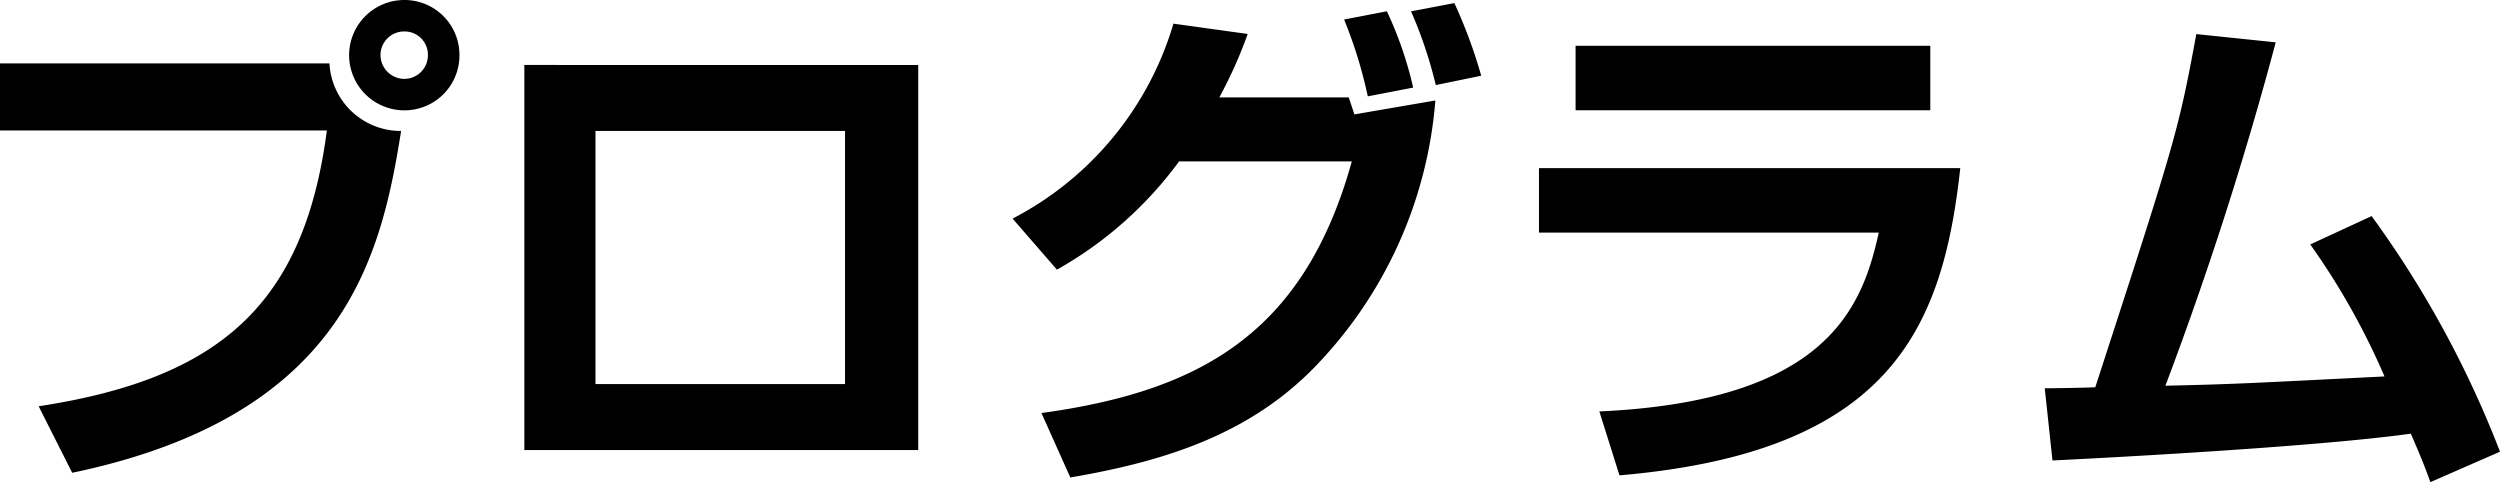
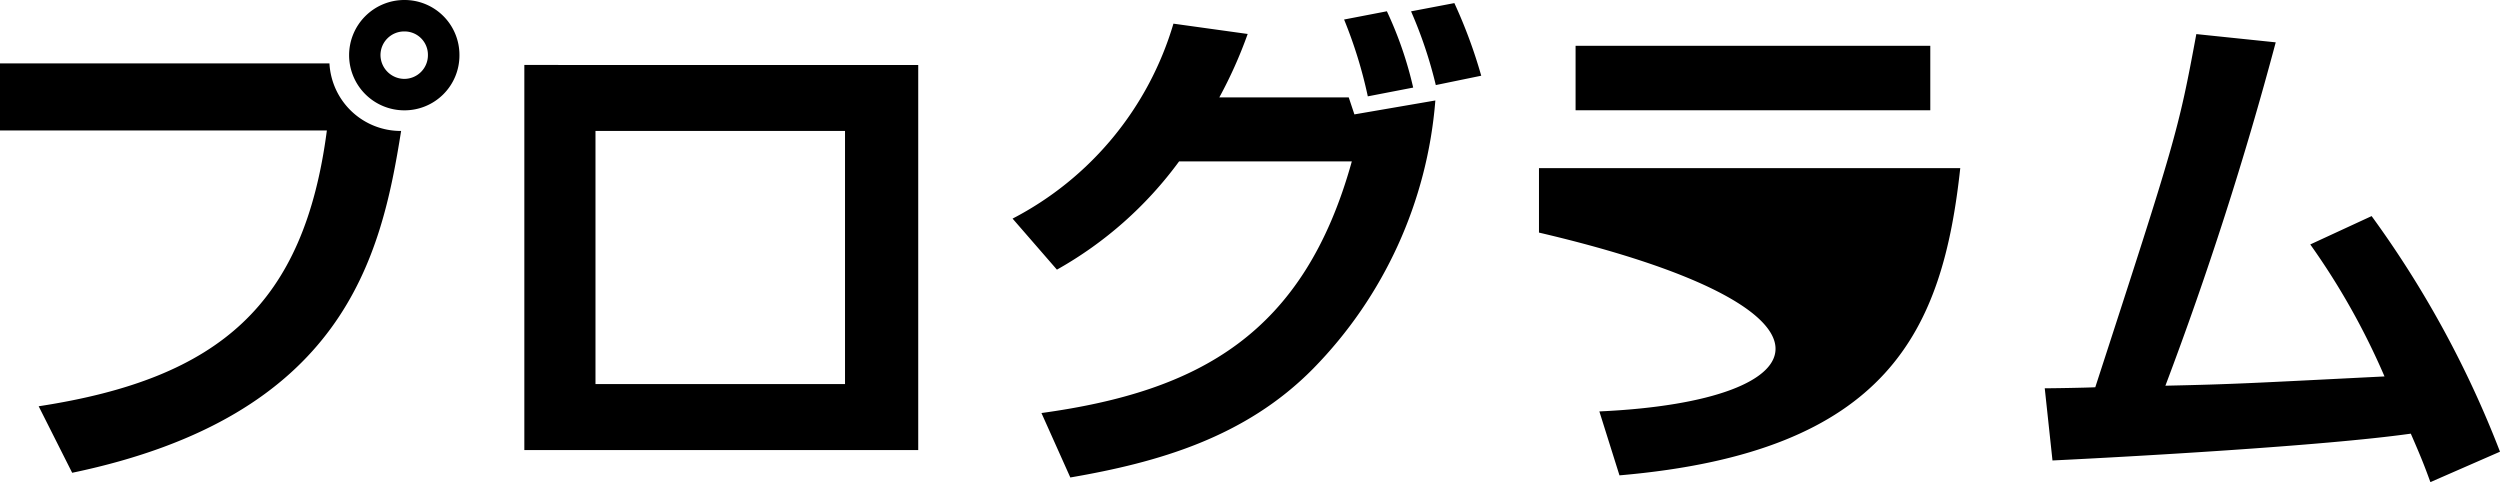
<svg xmlns="http://www.w3.org/2000/svg" width="155.168" height="29.92" viewBox="0 0 155.168 29.92">
-   <path id="プログラム" d="M3.232-24v4.16H23.52C22.112-9.088,16.928-4.448,5.632-2.72l2.08,4.128C24.576-2.112,26.88-11.936,28.128-19.808A4.43,4.43,0,0,1,23.68-24ZM28.32-27.936A3.428,3.428,0,0,0,24.9-24.512a3.428,3.428,0,0,0,3.424,3.424,3.407,3.407,0,0,0,3.424-3.424A3.407,3.407,0,0,0,28.32-27.936Zm0,1.952a1.448,1.448,0,0,1,1.472,1.472A1.468,1.468,0,0,1,28.32-23.04a1.489,1.489,0,0,1-1.472-1.472A1.468,1.468,0,0,1,28.32-25.984Zm7.456,2.08V0H60.224V-23.9ZM55.68-4.1H40.192V-19.808H55.68Zm13.152-7.1a23.866,23.866,0,0,0,7.584-6.72h10.72C84.16-7.2,77.664-3.648,67.872-2.3l1.792,4C75.072.768,80.512-.768,84.736-5.056A26.77,26.77,0,0,0,92.32-21.7l-5.024.864-.352-1.056H78.912a27.641,27.641,0,0,0,1.76-3.936l-4.608-.64a20.014,20.014,0,0,1-9.984,12.1ZM90.944-22.5a23.374,23.374,0,0,0-1.632-4.736l-2.656.512a28.13,28.13,0,0,1,1.472,4.768Zm4.224-.736A31.059,31.059,0,0,0,93.5-27.744l-2.688.512a27.137,27.137,0,0,1,1.536,4.576Zm5.856-1.856v4H123.04v-4ZM98.752-17.5v4H119.84C118.816-8.8,116.576-3.04,102.5-2.4l1.248,3.968C120.512.128,123.808-7.488,124.9-17.5Zm47.872,4.736a44.353,44.353,0,0,1,4.608,8.192c-8.288.416-9.216.48-13.6.576a221.905,221.905,0,0,0,6.848-21.312l-4.928-.512c-1.12,6.048-1.28,6.56-6.272,21.92-.64.032-2.624.064-3.136.064l.48,4.48c4.64-.224,16.832-.9,22.24-1.664.64,1.472.832,1.952,1.216,3.008L158.4.1a63.754,63.754,0,0,0-7.968-14.624Z" transform="translate(-3.232 27.936)" />
+   <path id="プログラム" d="M3.232-24v4.16H23.52C22.112-9.088,16.928-4.448,5.632-2.72l2.08,4.128C24.576-2.112,26.88-11.936,28.128-19.808A4.43,4.43,0,0,1,23.68-24ZM28.32-27.936A3.428,3.428,0,0,0,24.9-24.512a3.428,3.428,0,0,0,3.424,3.424,3.407,3.407,0,0,0,3.424-3.424A3.407,3.407,0,0,0,28.32-27.936Zm0,1.952a1.448,1.448,0,0,1,1.472,1.472A1.468,1.468,0,0,1,28.32-23.04a1.489,1.489,0,0,1-1.472-1.472A1.468,1.468,0,0,1,28.32-25.984Zm7.456,2.08V0H60.224V-23.9ZM55.68-4.1H40.192V-19.808H55.68Zm13.152-7.1a23.866,23.866,0,0,0,7.584-6.72h10.72C84.16-7.2,77.664-3.648,67.872-2.3l1.792,4C75.072.768,80.512-.768,84.736-5.056A26.77,26.77,0,0,0,92.32-21.7l-5.024.864-.352-1.056H78.912a27.641,27.641,0,0,0,1.76-3.936l-4.608-.64a20.014,20.014,0,0,1-9.984,12.1ZM90.944-22.5a23.374,23.374,0,0,0-1.632-4.736l-2.656.512a28.13,28.13,0,0,1,1.472,4.768Zm4.224-.736A31.059,31.059,0,0,0,93.5-27.744l-2.688.512a27.137,27.137,0,0,1,1.536,4.576Zm5.856-1.856v4H123.04v-4ZM98.752-17.5v4C118.816-8.8,116.576-3.04,102.5-2.4l1.248,3.968C120.512.128,123.808-7.488,124.9-17.5Zm47.872,4.736a44.353,44.353,0,0,1,4.608,8.192c-8.288.416-9.216.48-13.6.576a221.905,221.905,0,0,0,6.848-21.312l-4.928-.512c-1.12,6.048-1.28,6.56-6.272,21.92-.64.032-2.624.064-3.136.064l.48,4.48c4.64-.224,16.832-.9,22.24-1.664.64,1.472.832,1.952,1.216,3.008L158.4.1a63.754,63.754,0,0,0-7.968-14.624Z" transform="translate(-3.232 27.936)" />
</svg>